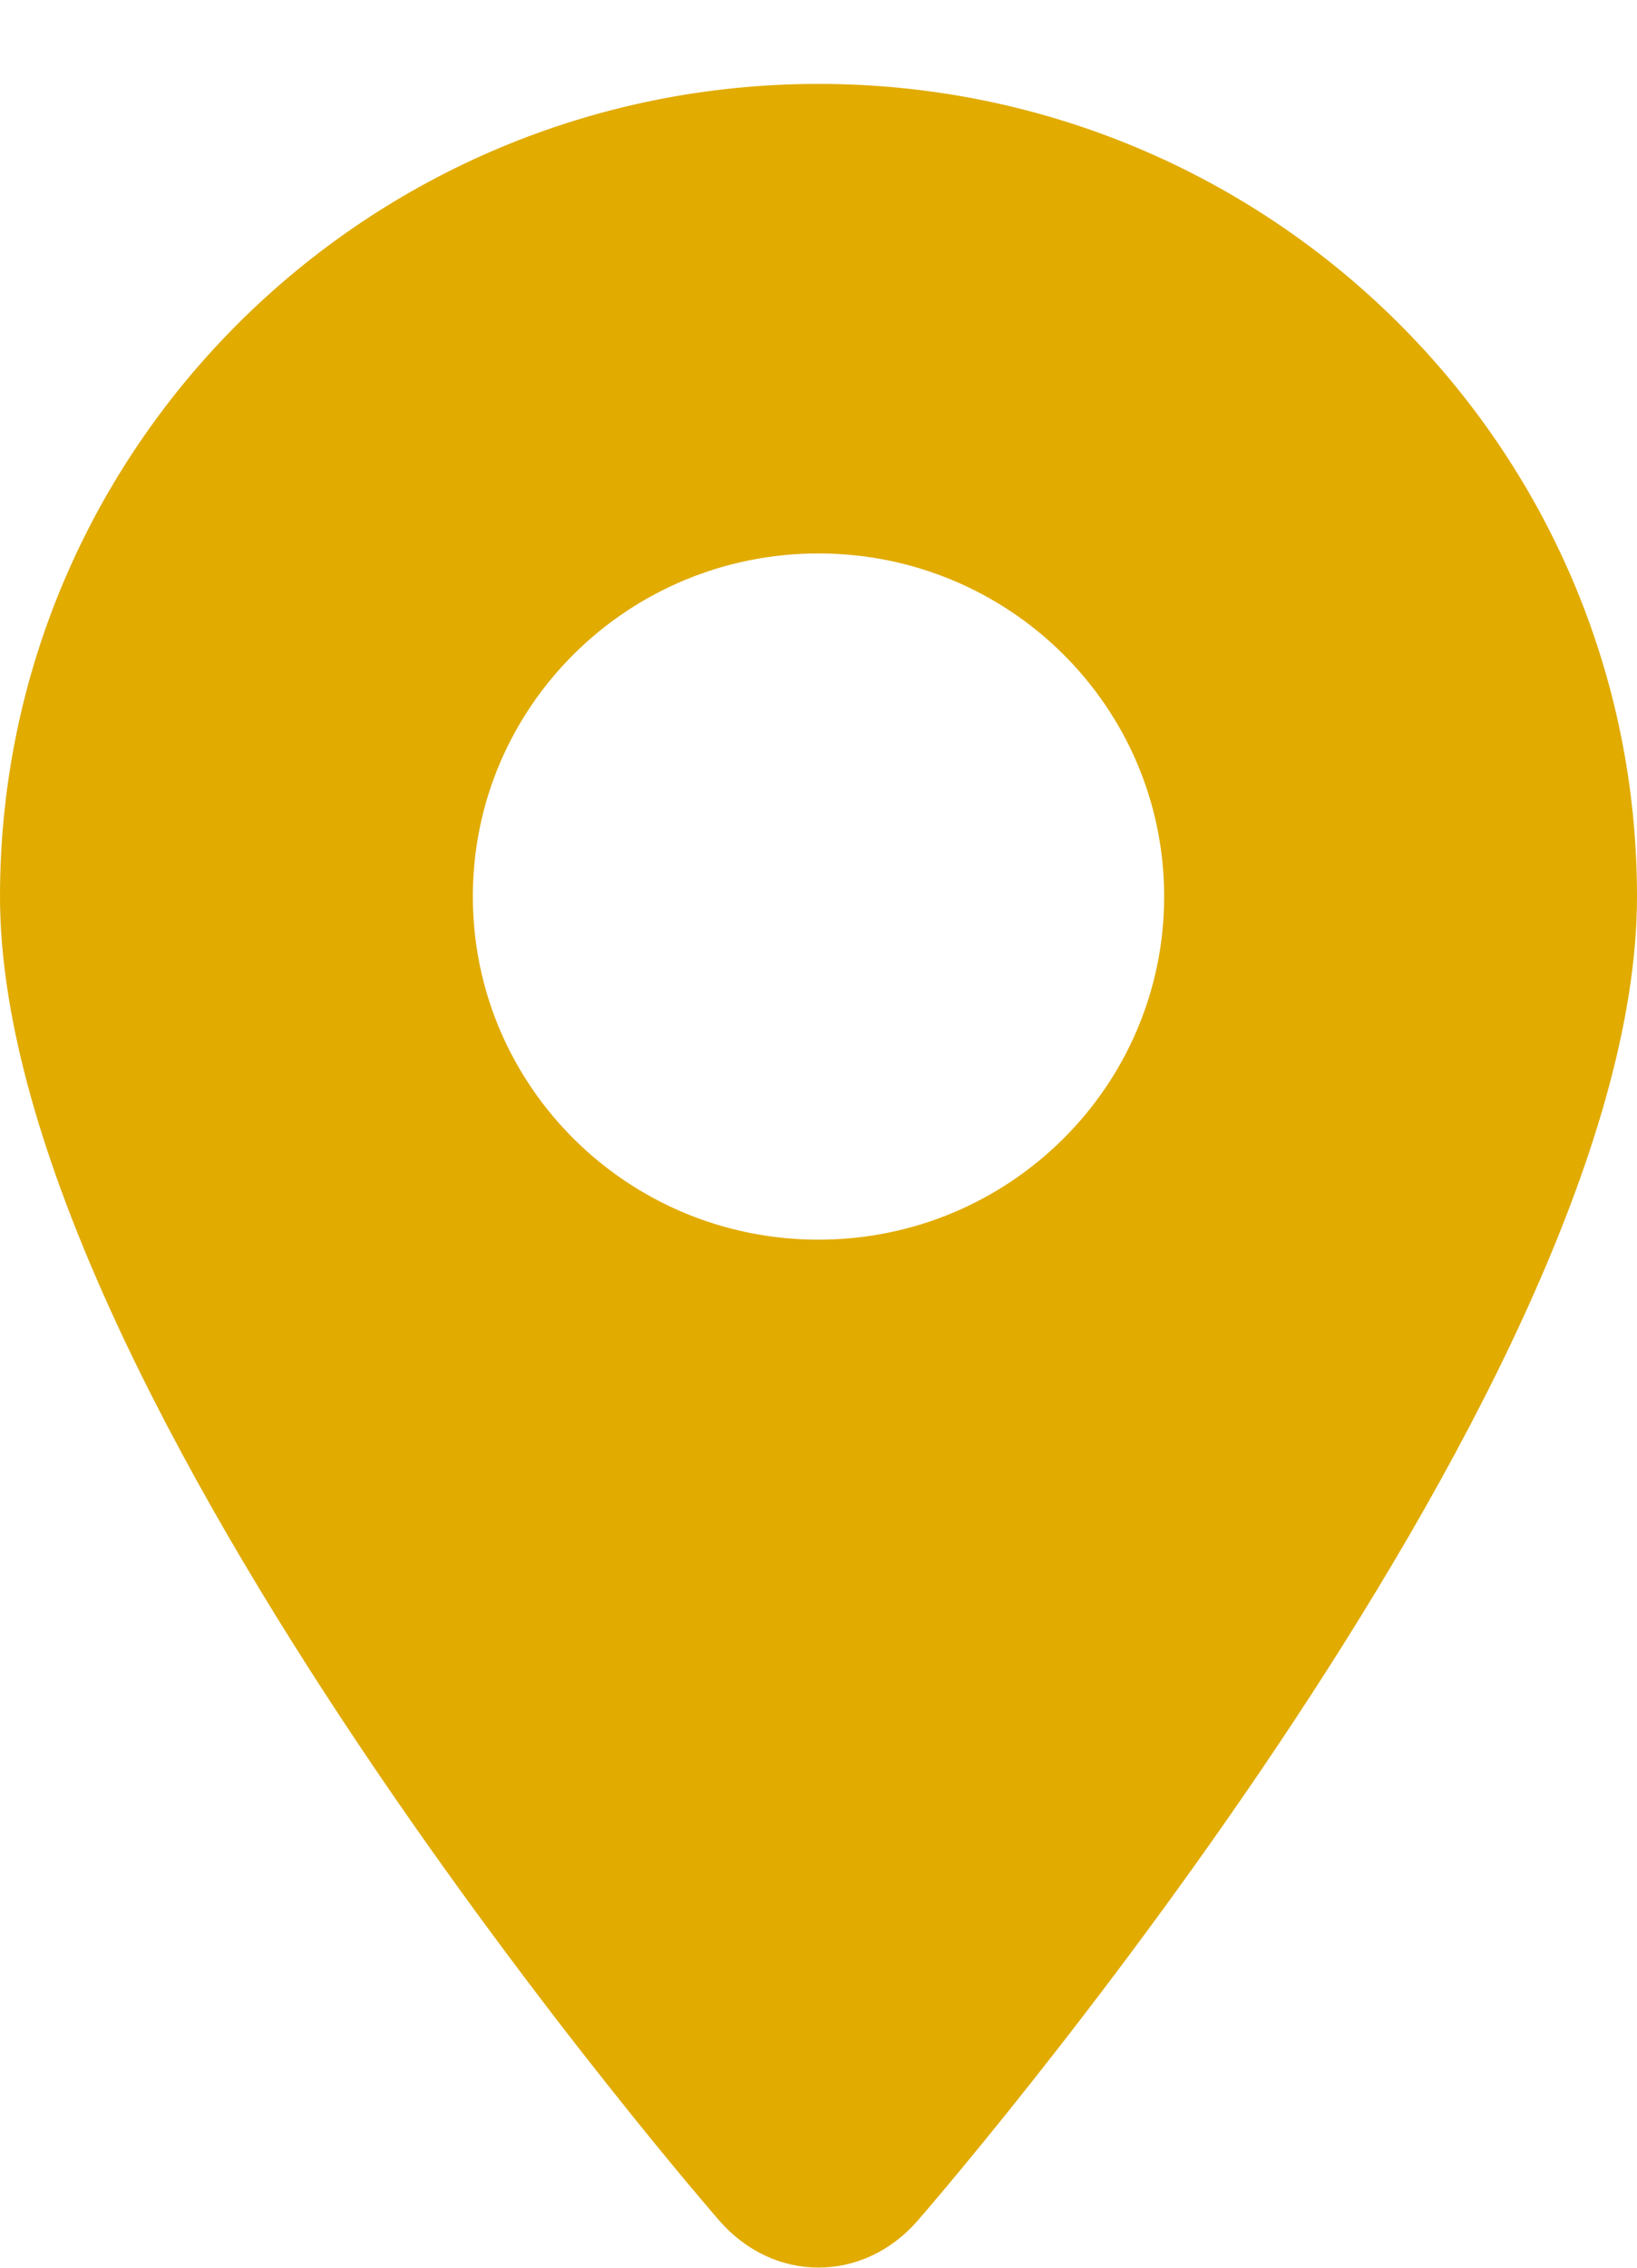
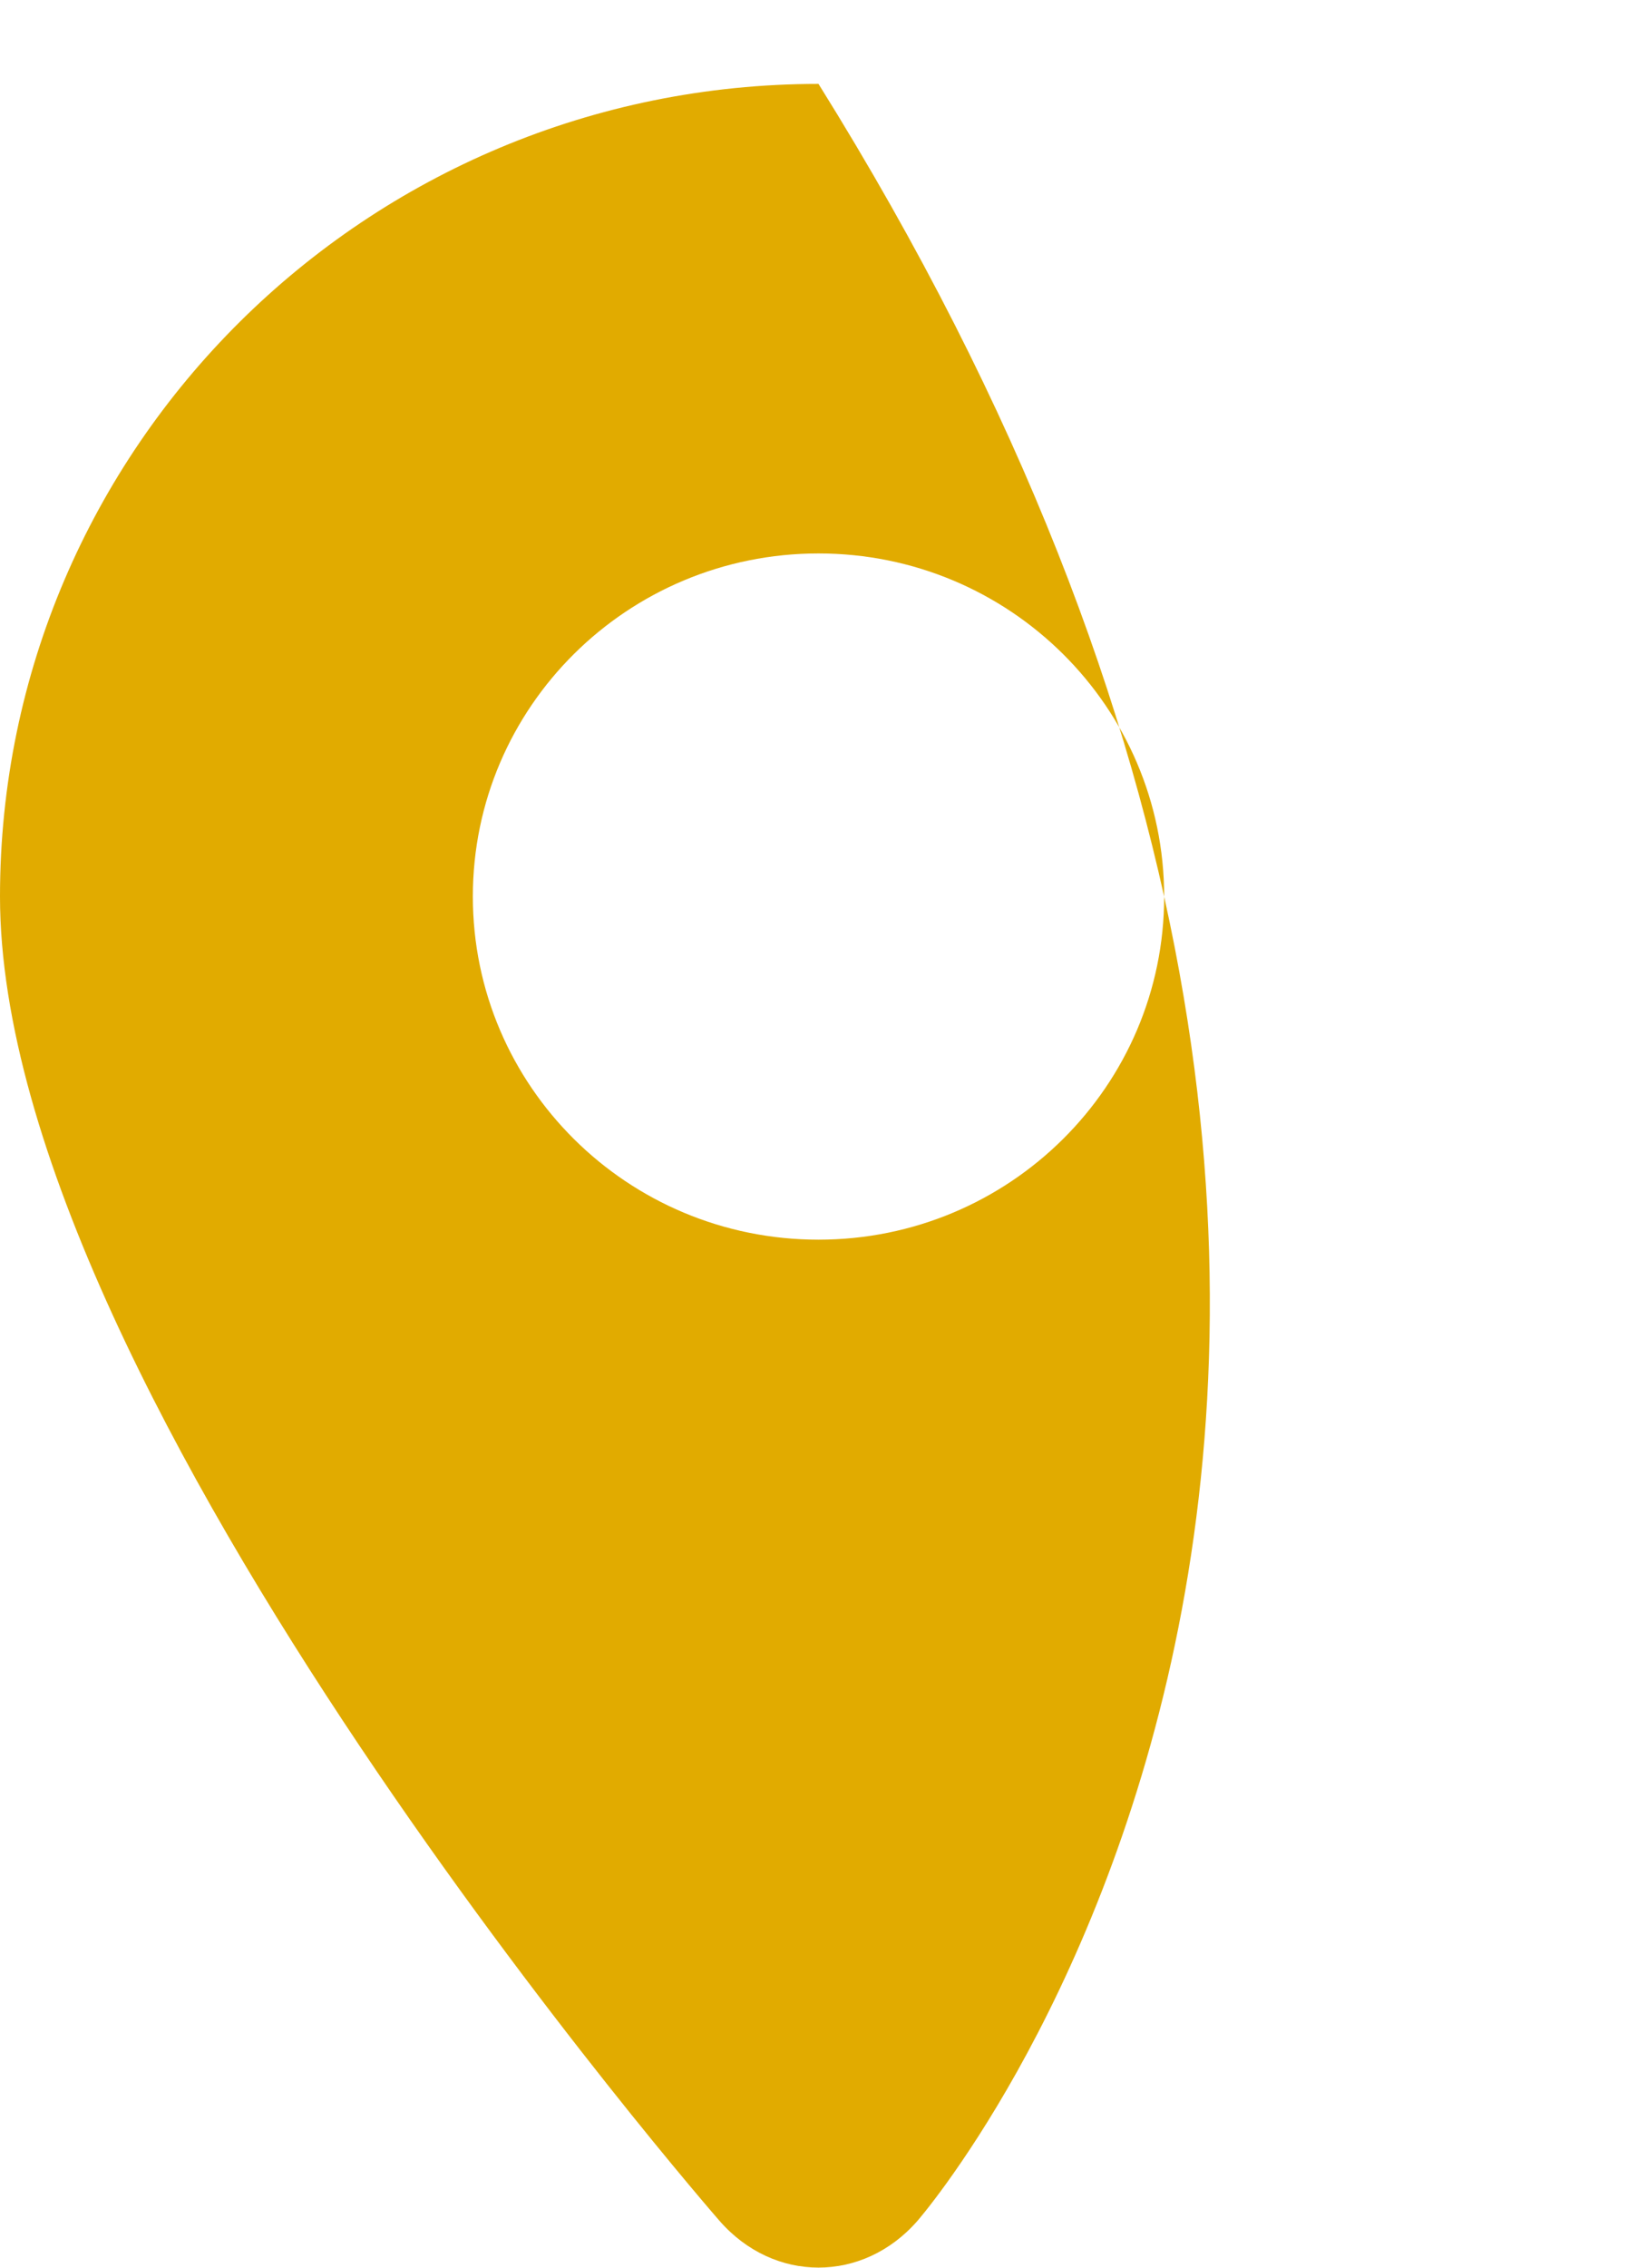
<svg xmlns="http://www.w3.org/2000/svg" width="13" height="18" viewBox="0 0 13 18" fill="none">
-   <path d="M6.5 0.666C10.09 0.666 13 3.554 13 7.116C13 11.085 7.286 17.628 7.286 17.628C6.854 18.123 6.146 18.123 5.714 17.628C5.714 17.628 0 11.085 0 7.116C-0 3.554 2.91 0.666 6.5 0.666H6.5ZM6.5 9.84C8.016 9.84 9.245 8.62 9.245 7.116C9.245 5.612 8.016 4.393 6.5 4.393C4.983 4.393 3.755 5.612 3.755 7.116C3.755 8.62 4.983 9.84 6.5 9.84Z" fill="#E1AB00" />
+   <path d="M6.5 0.666C13 11.085 7.286 17.628 7.286 17.628C6.854 18.123 6.146 18.123 5.714 17.628C5.714 17.628 0 11.085 0 7.116C-0 3.554 2.91 0.666 6.5 0.666H6.5ZM6.5 9.84C8.016 9.84 9.245 8.62 9.245 7.116C9.245 5.612 8.016 4.393 6.5 4.393C4.983 4.393 3.755 5.612 3.755 7.116C3.755 8.62 4.983 9.84 6.5 9.84Z" fill="#E1AB00" />
</svg>